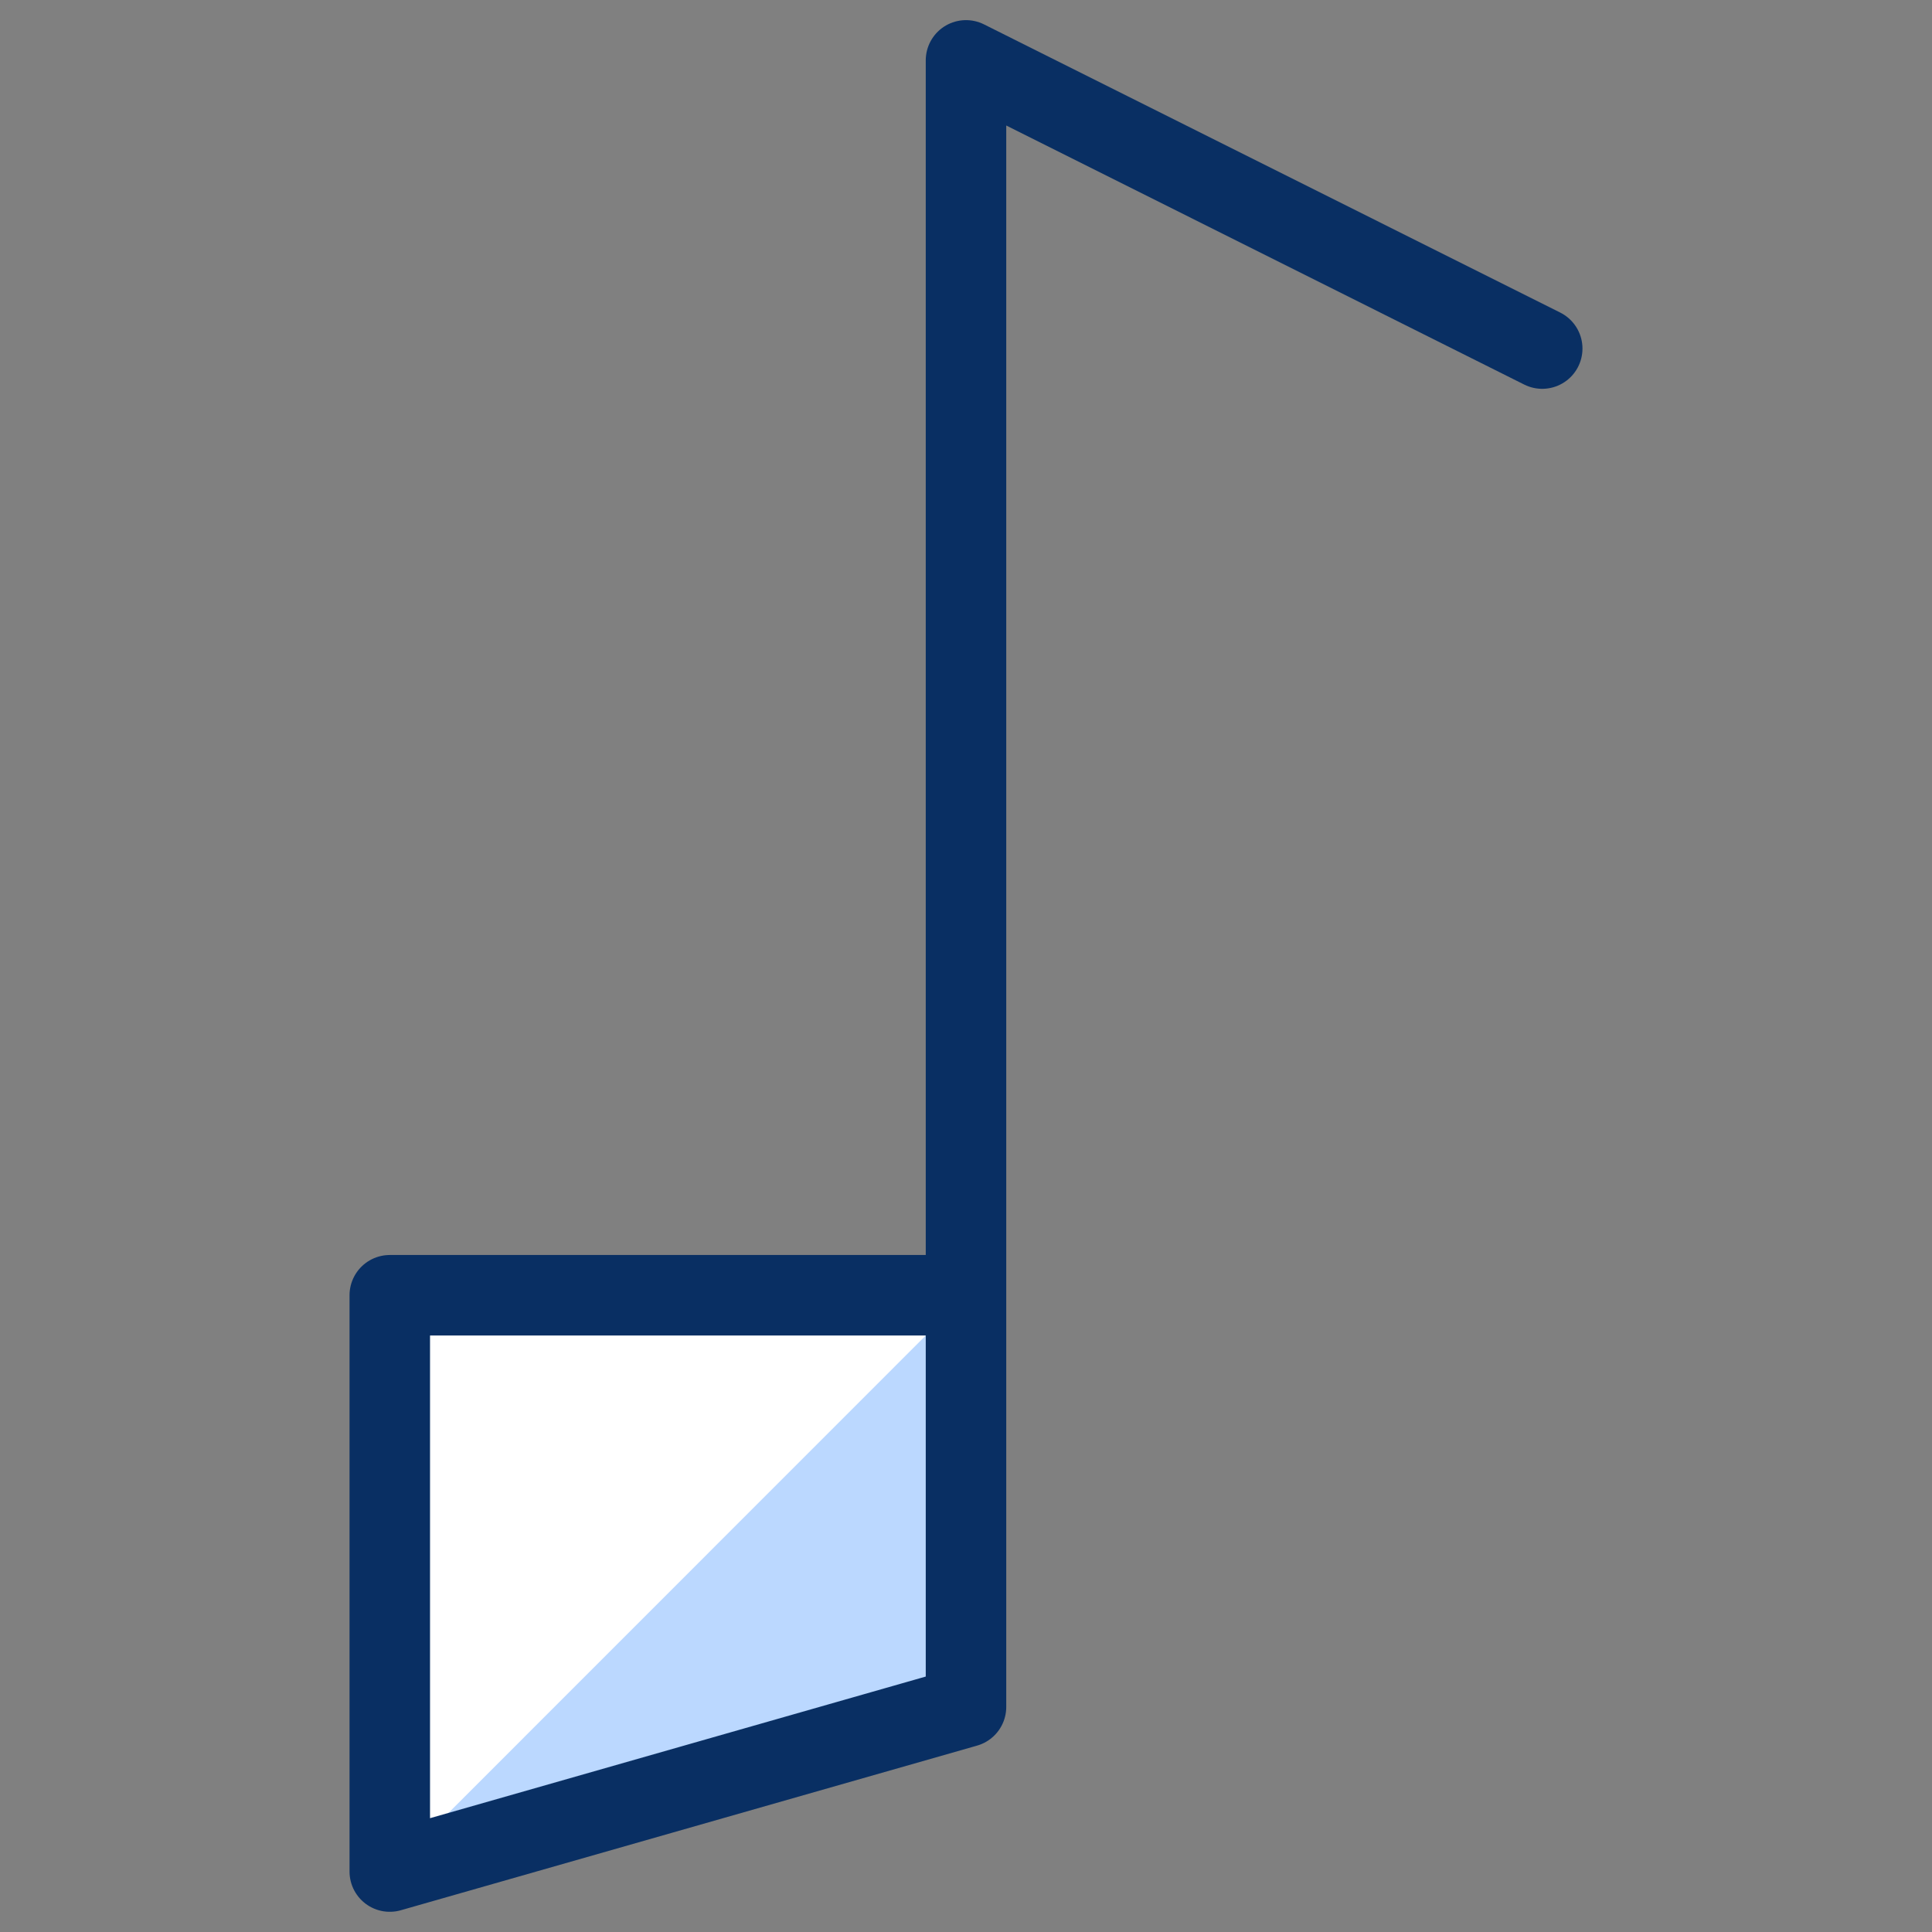
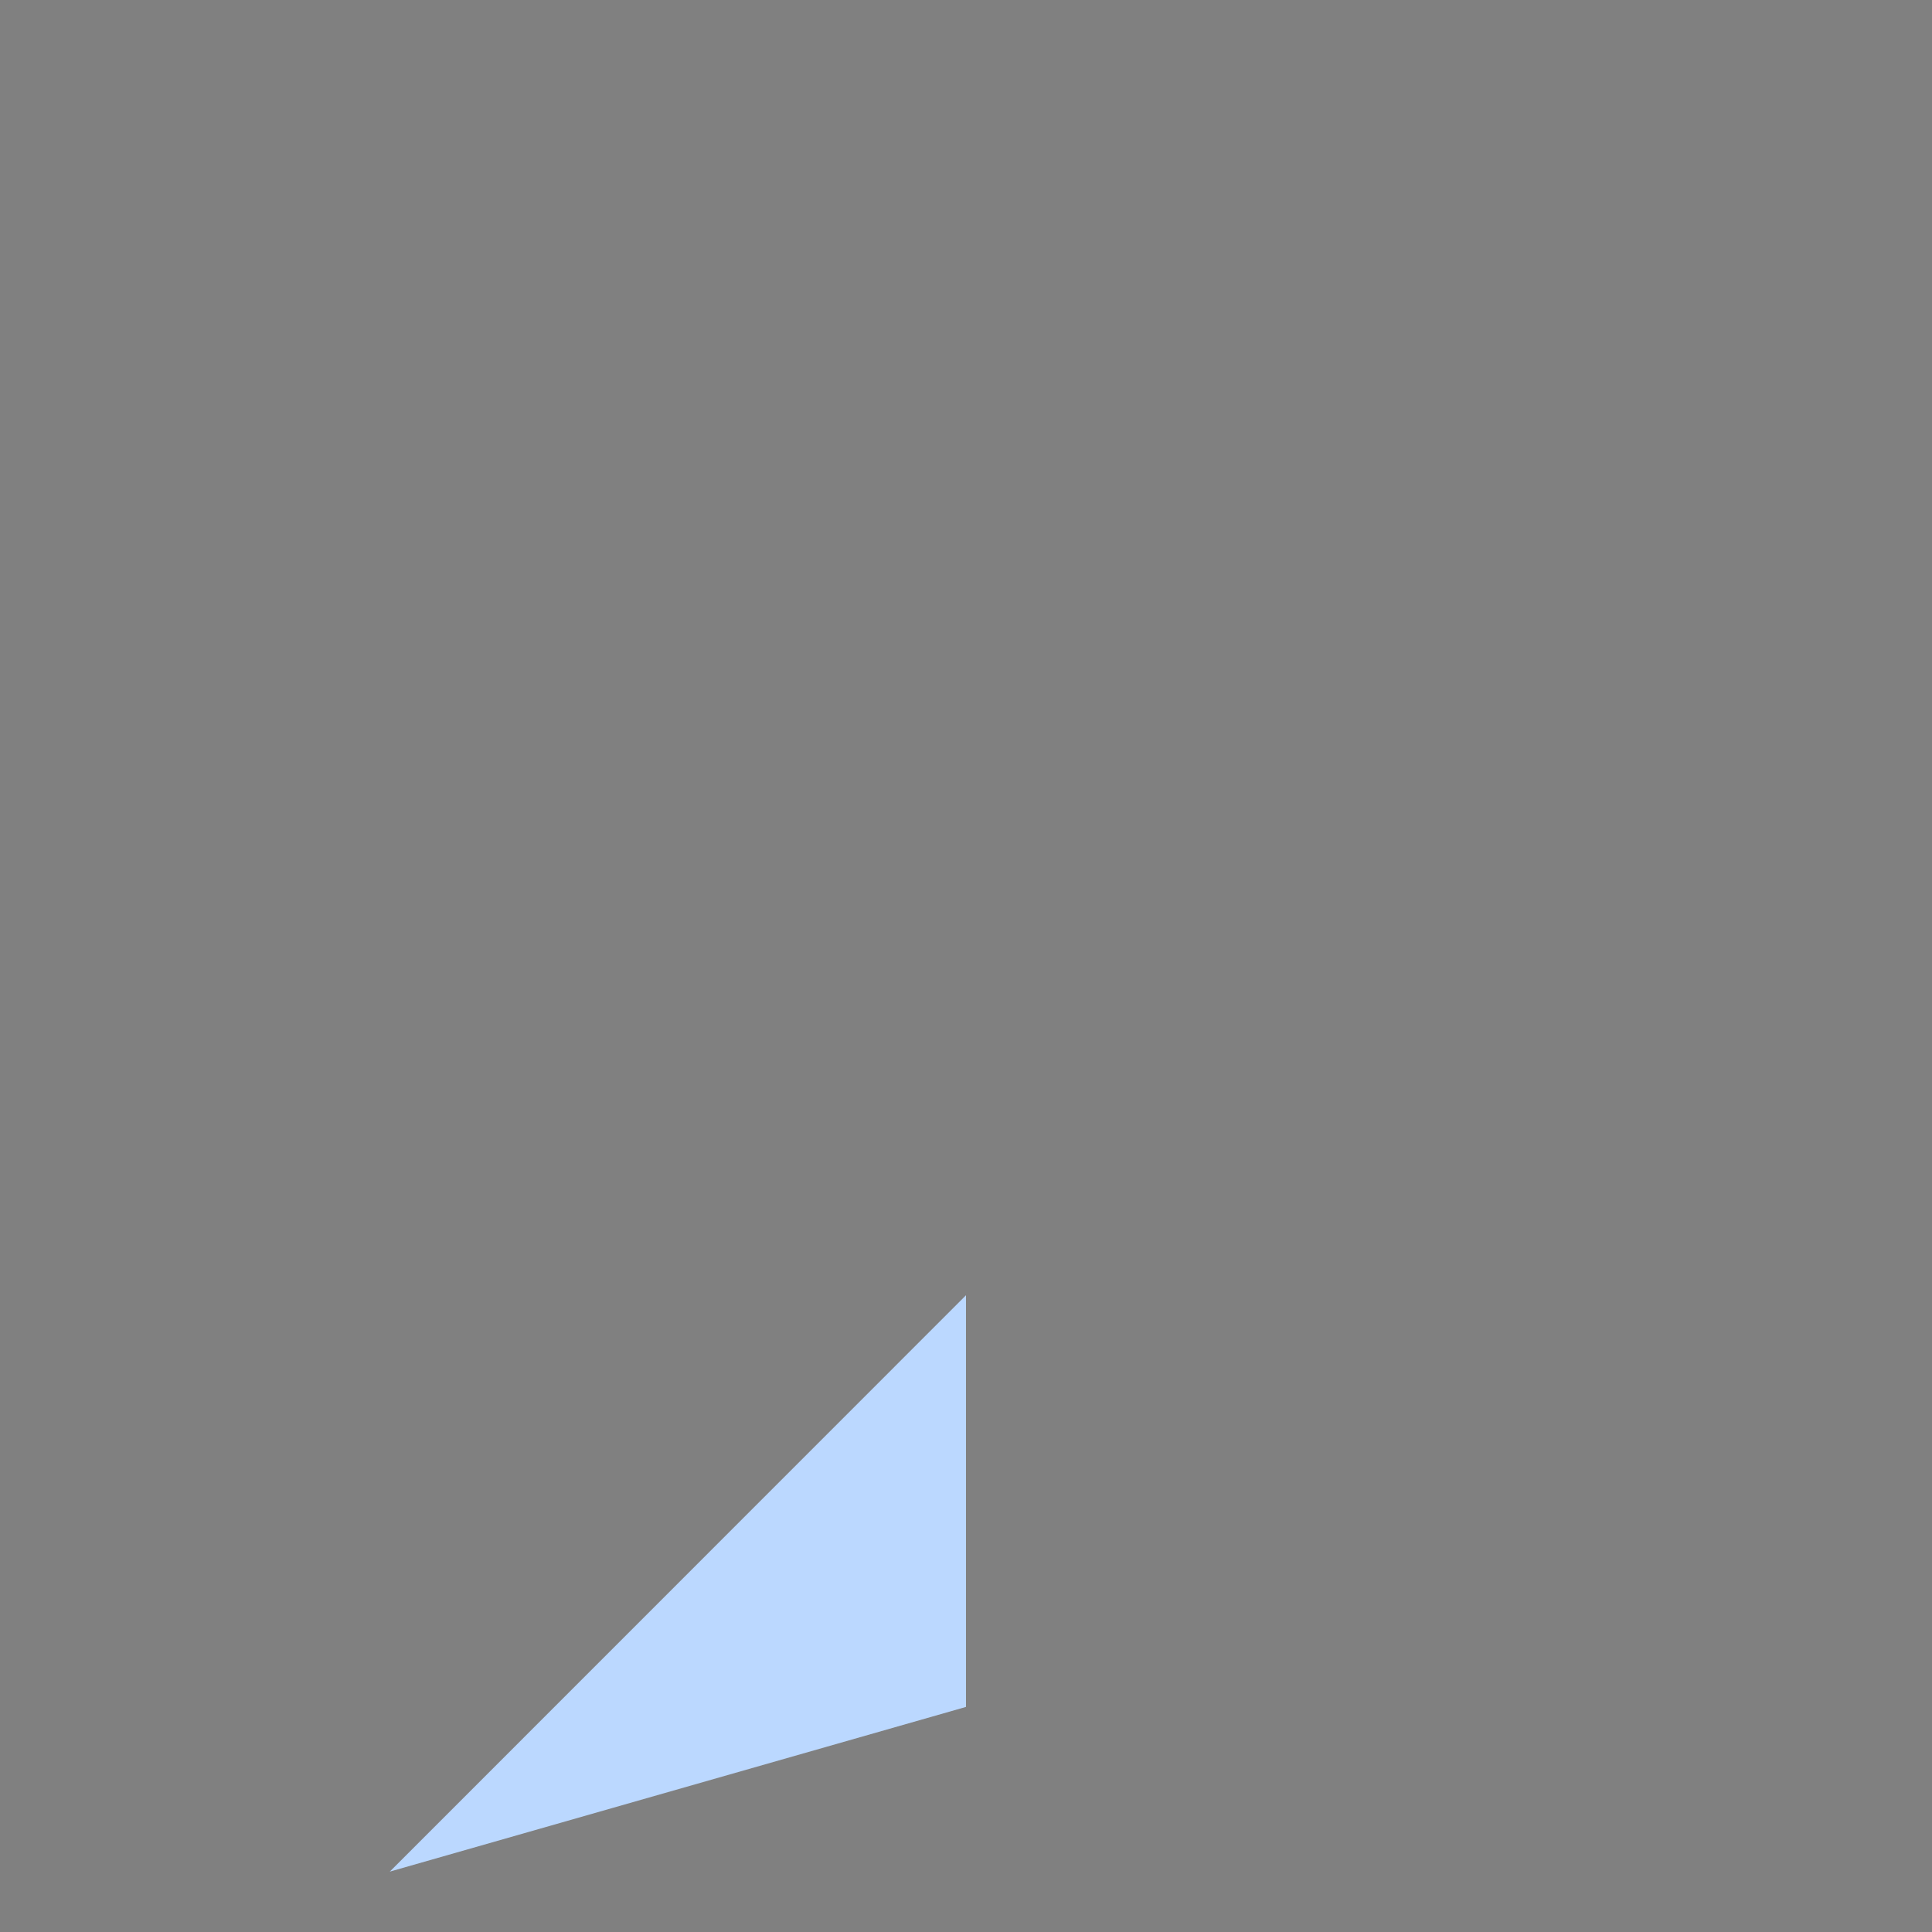
<svg xmlns="http://www.w3.org/2000/svg" width="1em" height="1em" viewBox="0 0 24 24">
  <rect x="0" y="0" width="24" height="24" fill="#808080" stroke="none" />
  <g fill="none">
-     <path fill="#fff" d="M12 16.09H4.842v7.159L12 21.204" />
+     <path fill="#fff" d="M12 16.09v7.159L12 21.204" />
    <path fill="#bbd8ff" d="m12 16.09l-7.158 7.16L12 21.204z" />
-     <path stroke="#092f63" stroke-linecap="round" stroke-linejoin="round" d="M12 16.09H4.842v7.159L12 21.204m0 0V.75l7.158 3.58" />
  </g>
</svg>